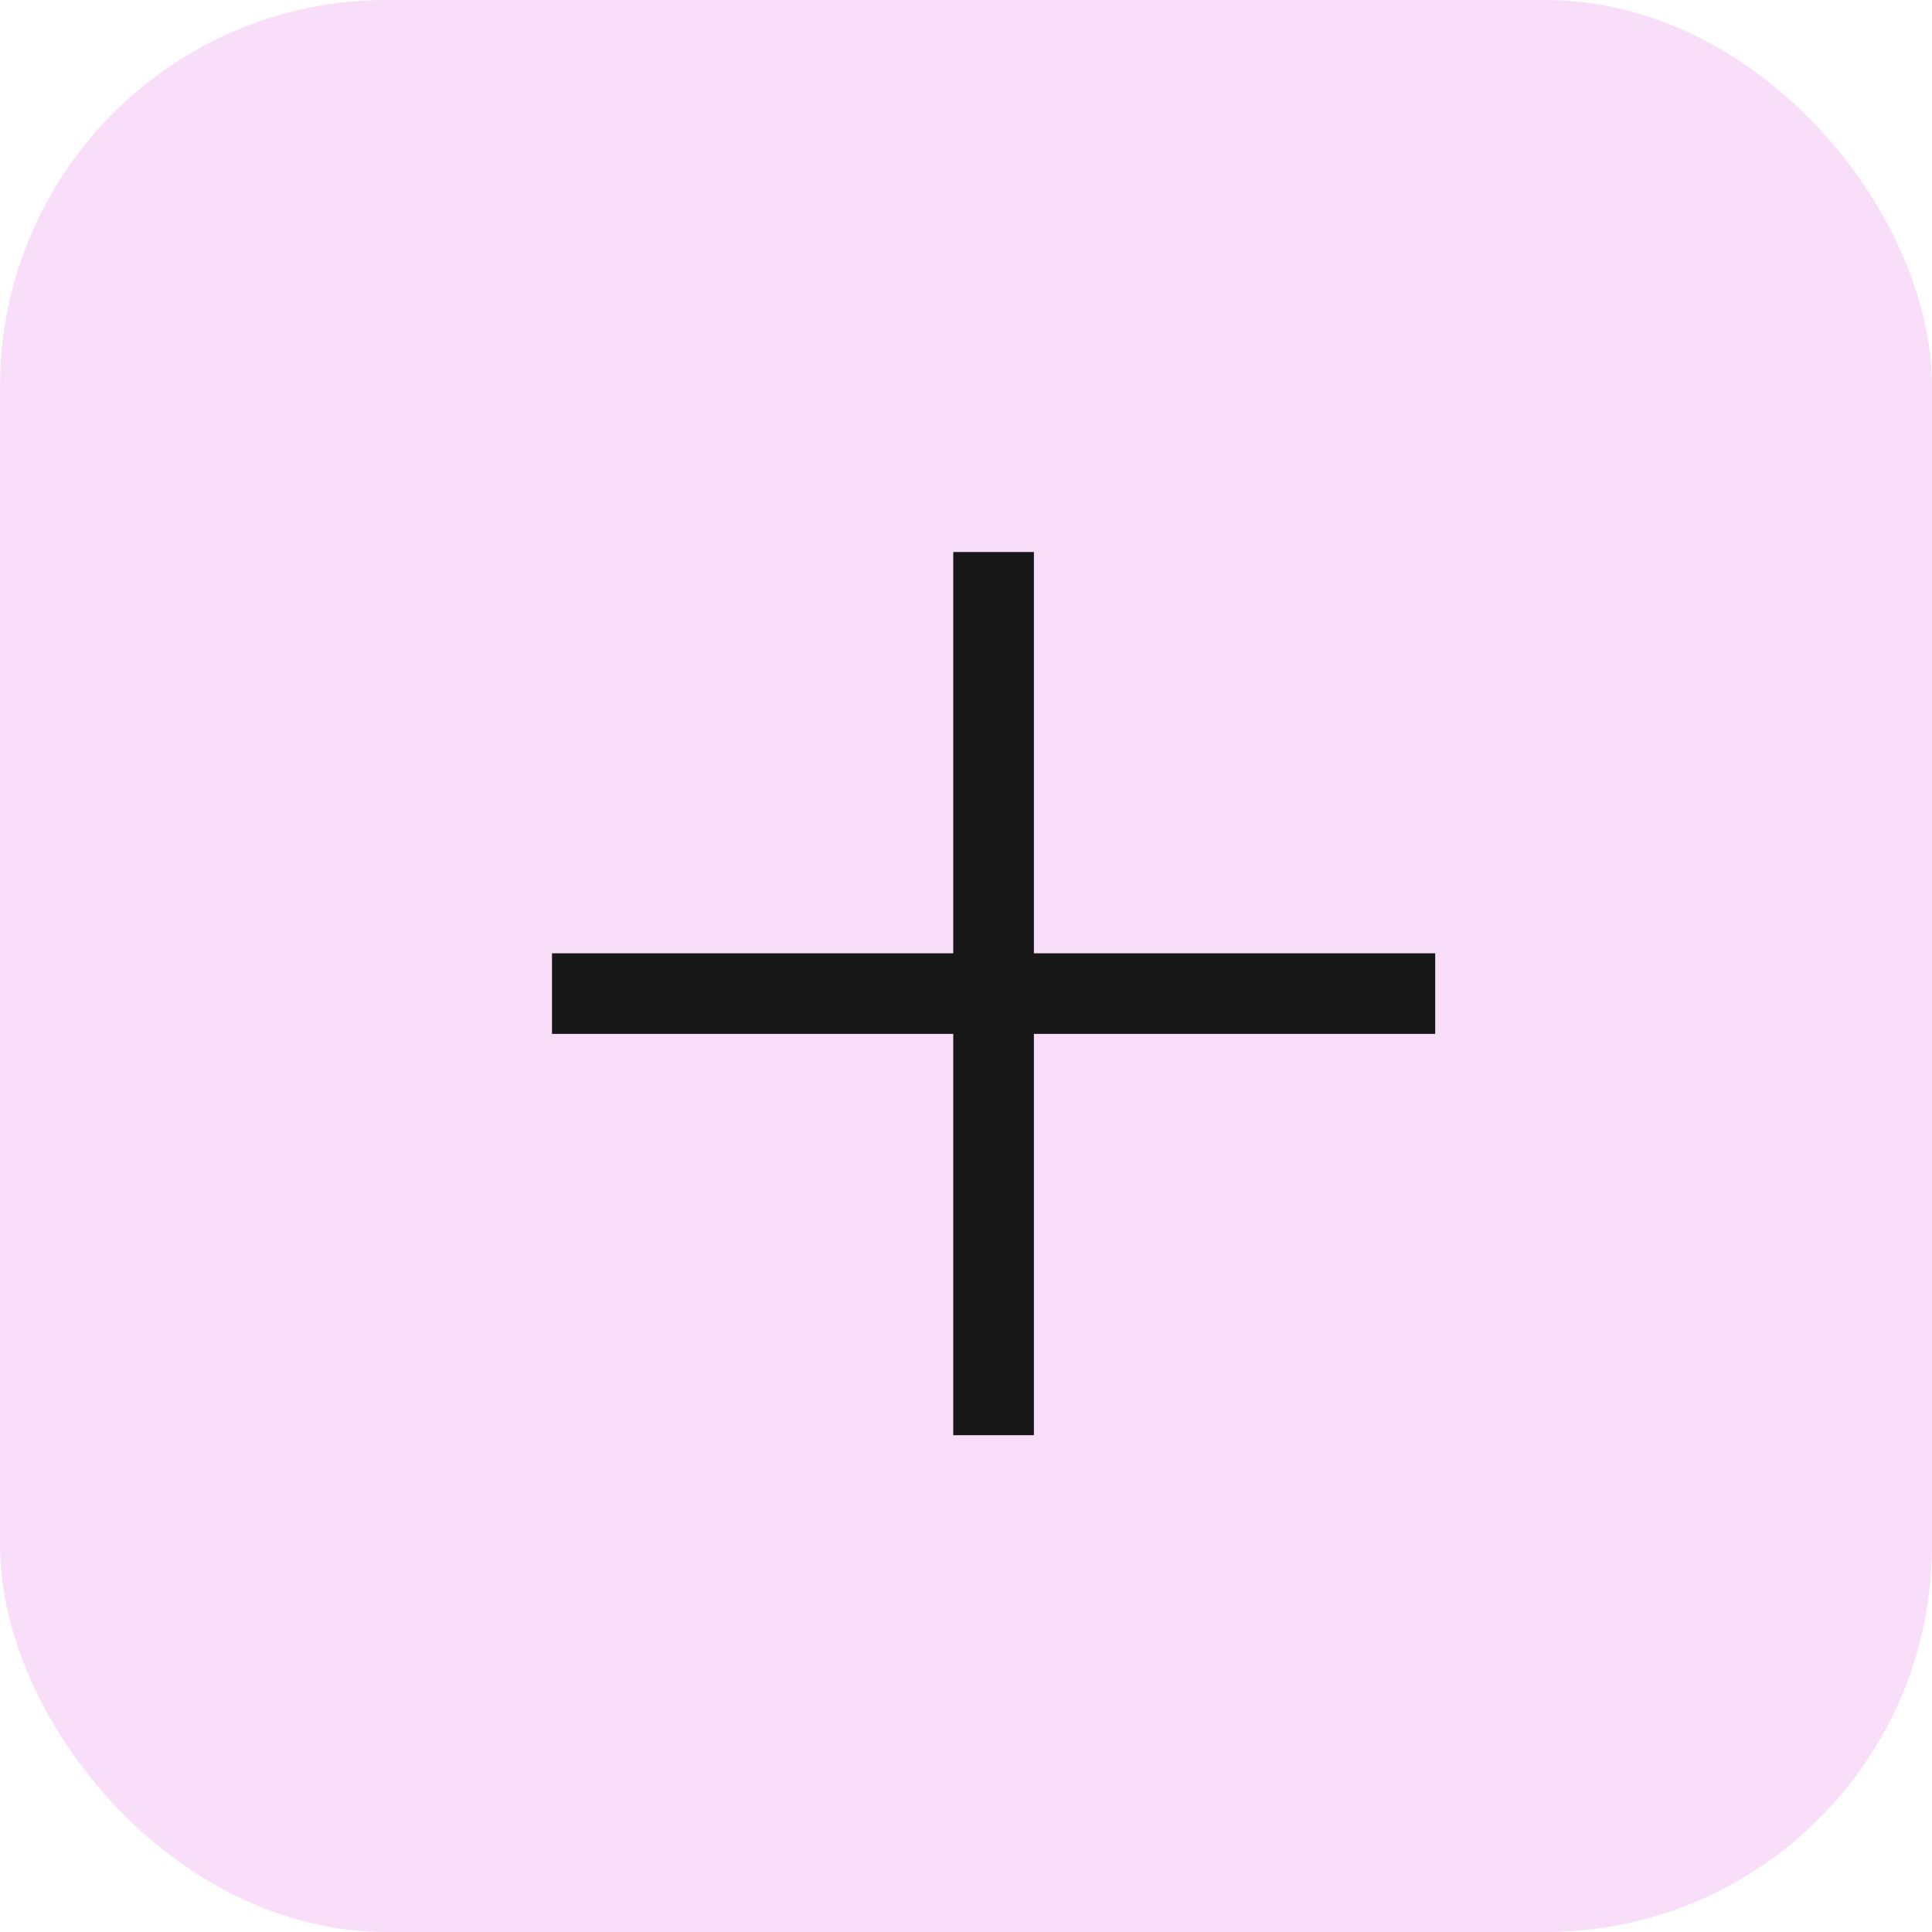
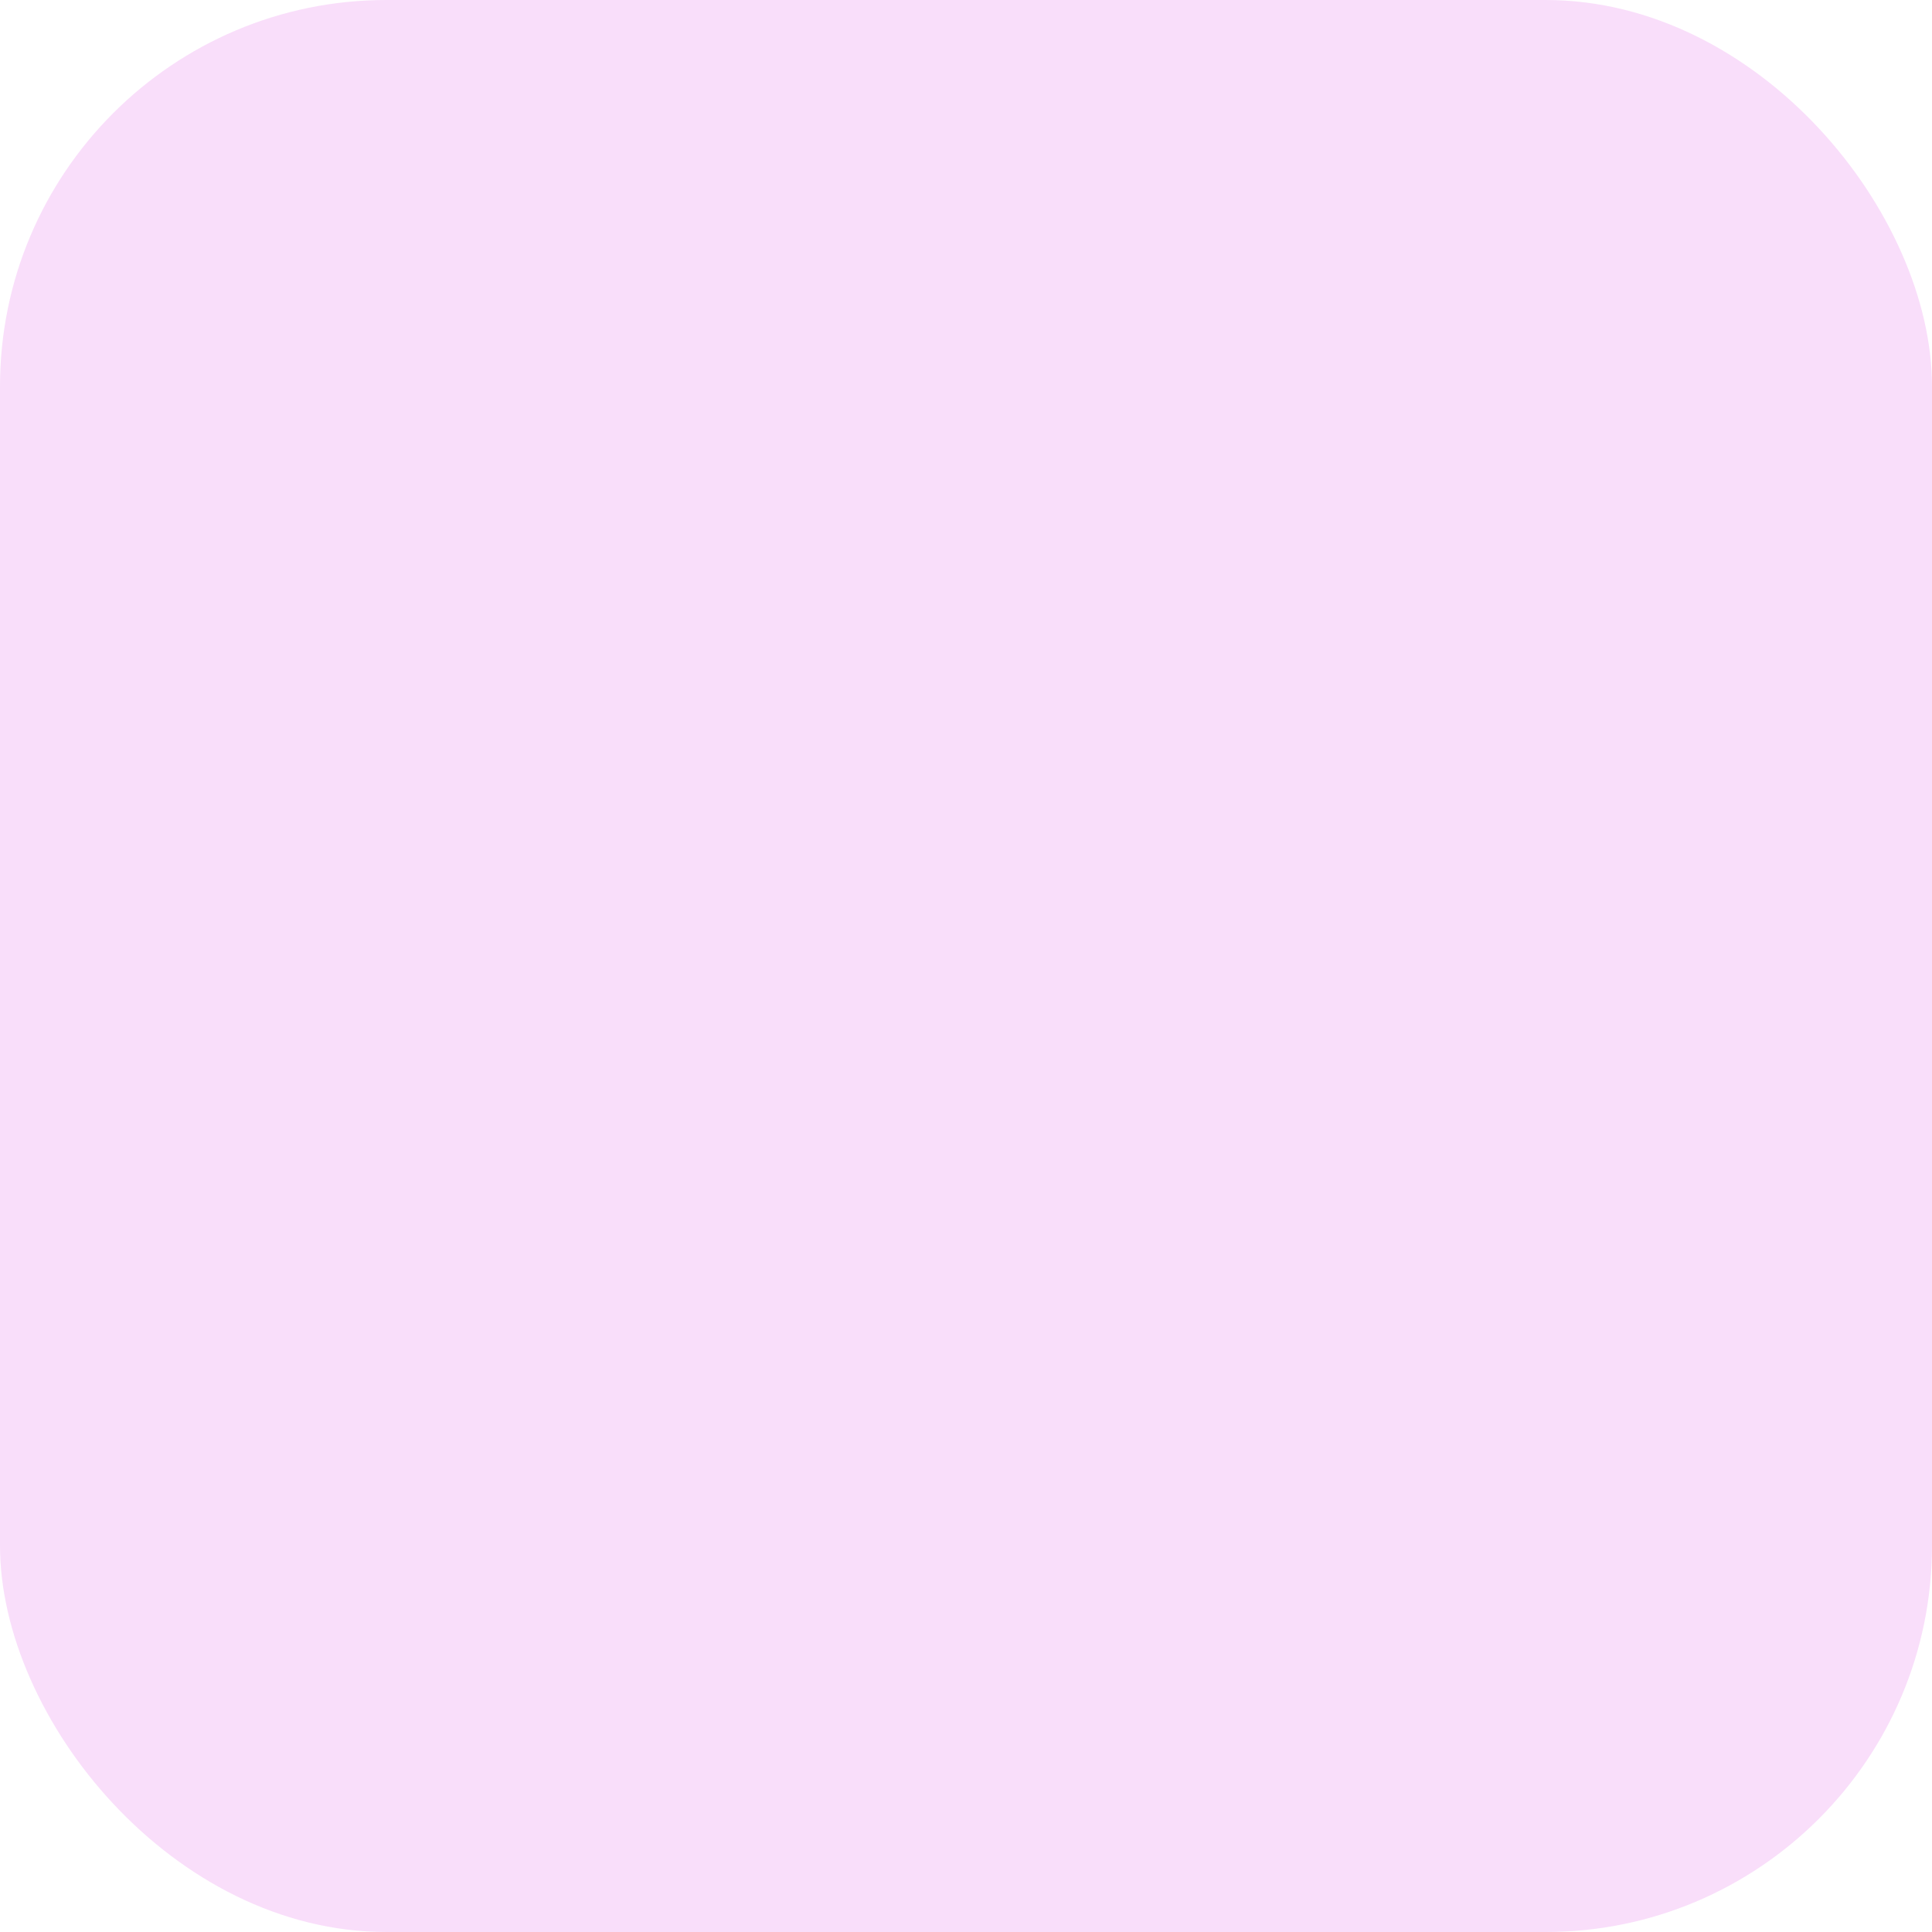
<svg xmlns="http://www.w3.org/2000/svg" width="35" height="35" viewBox="0 0 35 35" fill="none">
  <rect width="35" height="35" rx="7" fill="#F9DEFA" />
-   <path d="M17.269 26V18.73H10V17.27H17.269V10H18.73V17.27H26V18.73H18.73V26H17.269Z" fill="#171717" />
</svg>